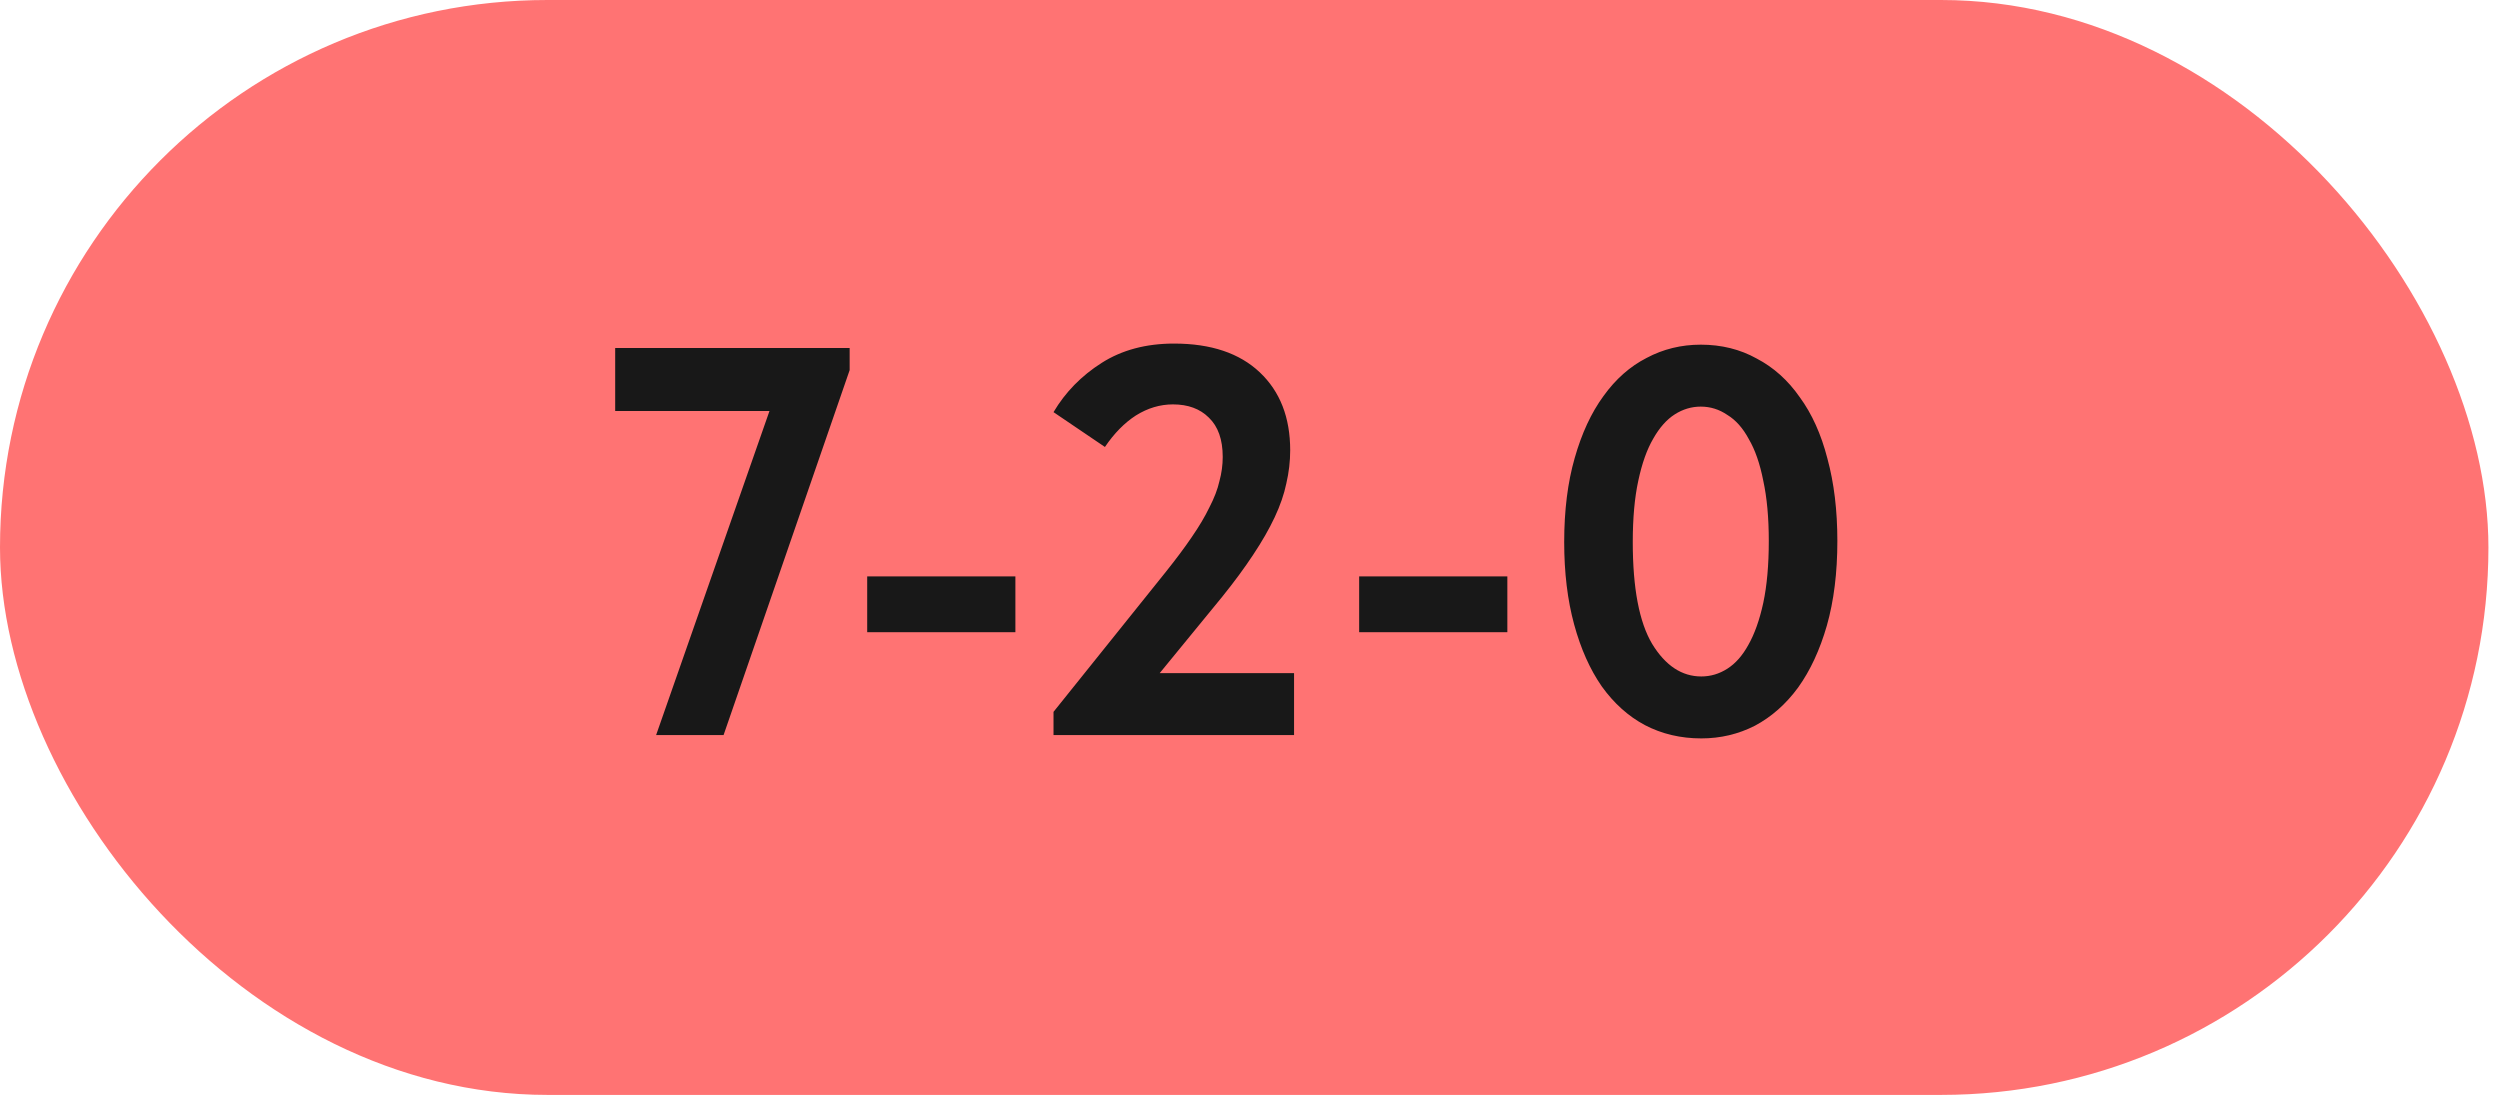
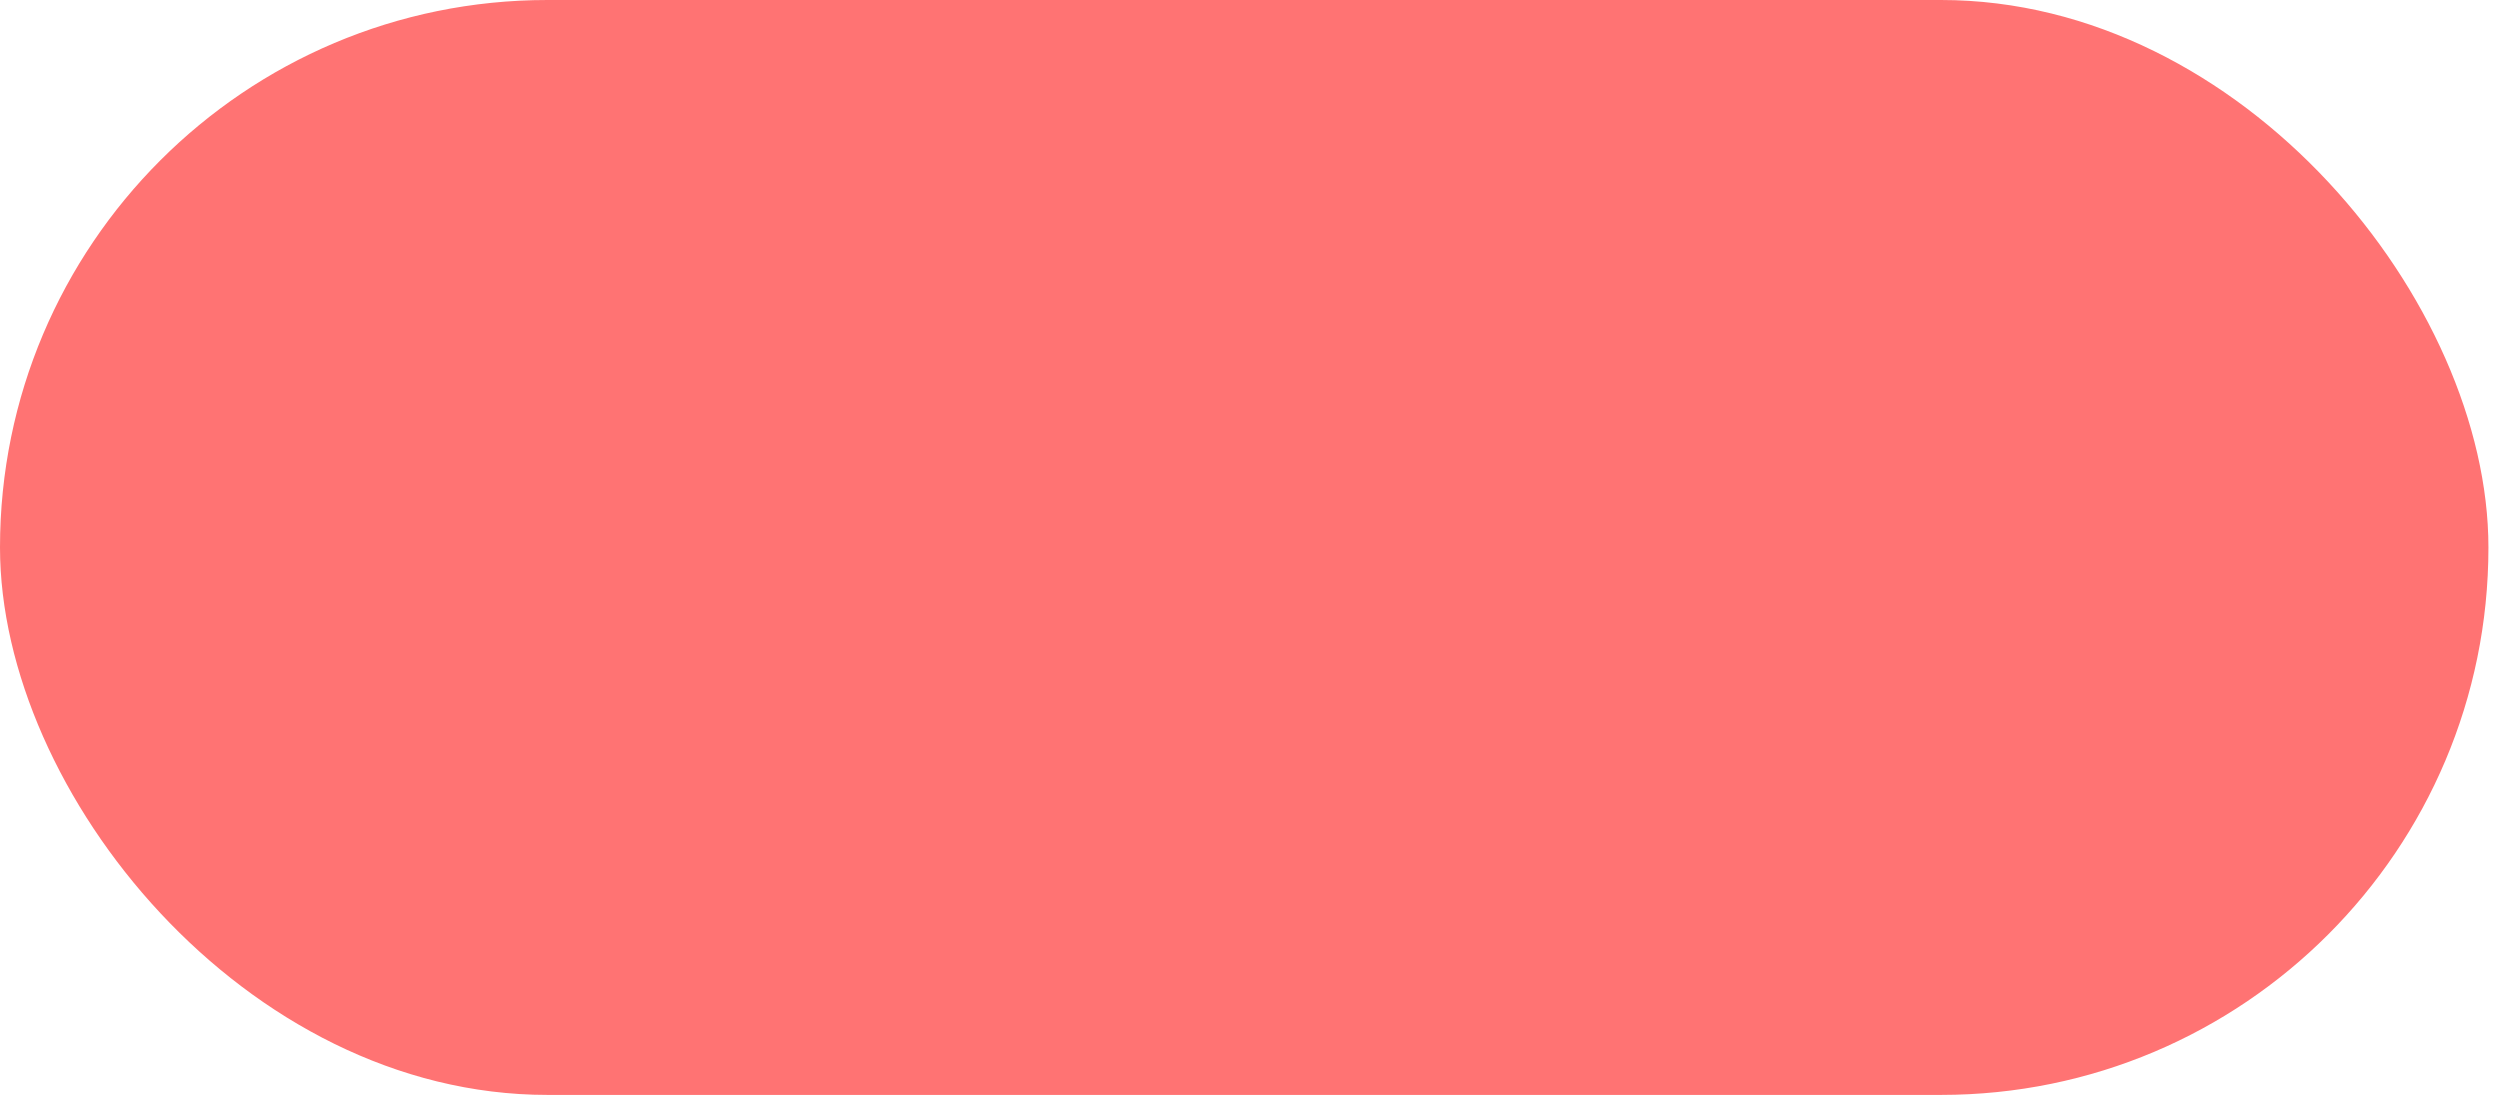
<svg xmlns="http://www.w3.org/2000/svg" width="180" height="79" viewBox="0 0 180 79" fill="none">
  <rect width="179.167" height="78.834" rx="39.417" fill="#FF7373" />
-   <path d="M55.402 29.594H44.293V25.055H61.175V26.648L52.097 52.926H47.24L55.402 29.594ZM73.108 45.52H62.438V41.499H73.108V45.52ZM75.853 51.254L83.935 41.18C84.678 40.251 85.302 39.415 85.806 38.672C86.337 37.902 86.762 37.186 87.081 36.522C87.426 35.858 87.665 35.235 87.797 34.651C87.956 34.067 88.036 33.483 88.036 32.899C88.036 31.651 87.704 30.709 87.041 30.072C86.404 29.435 85.541 29.116 84.453 29.116C83.524 29.116 82.635 29.382 81.785 29.913C80.962 30.444 80.219 31.2 79.555 32.182L75.853 29.674C76.702 28.241 77.857 27.059 79.317 26.13C80.776 25.201 82.515 24.737 84.532 24.737C87.187 24.737 89.244 25.427 90.704 26.807C92.164 28.187 92.894 30.059 92.894 32.421C92.894 33.217 92.801 34.014 92.615 34.81C92.456 35.58 92.177 36.389 91.779 37.239C91.38 38.088 90.863 38.99 90.226 39.946C89.615 40.875 88.872 41.884 87.996 42.972L83.497 48.467H93.172V52.926H75.853V51.254ZM108.529 45.52H97.859V41.499H108.529V45.52ZM122.496 53.165C121.01 53.165 119.656 52.846 118.435 52.209C117.24 51.572 116.205 50.643 115.329 49.422C114.48 48.201 113.816 46.715 113.339 44.963C112.861 43.211 112.622 41.233 112.622 39.03C112.622 36.748 112.874 34.73 113.378 32.978C113.883 31.2 114.573 29.714 115.449 28.519C116.325 27.298 117.36 26.382 118.554 25.772C119.749 25.135 121.049 24.816 122.456 24.816C123.943 24.816 125.283 25.148 126.477 25.812C127.698 26.449 128.734 27.378 129.583 28.599C130.459 29.793 131.123 31.266 131.574 33.018C132.052 34.77 132.29 36.748 132.29 38.951C132.29 41.233 132.038 43.264 131.534 45.042C131.03 46.794 130.34 48.281 129.464 49.502C128.588 50.696 127.552 51.612 126.358 52.249C125.164 52.859 123.876 53.165 122.496 53.165ZM122.496 48.705C123.16 48.705 123.783 48.52 124.367 48.148C124.951 47.776 125.456 47.206 125.88 46.436C126.331 45.64 126.69 44.631 126.955 43.41C127.221 42.163 127.353 40.676 127.353 38.951C127.353 37.279 127.221 35.832 126.955 34.611C126.716 33.39 126.371 32.395 125.92 31.625C125.495 30.828 124.978 30.244 124.367 29.873C123.783 29.475 123.146 29.276 122.456 29.276C121.793 29.276 121.169 29.462 120.585 29.833C120.001 30.205 119.483 30.789 119.032 31.585C118.581 32.355 118.222 33.363 117.957 34.611C117.692 35.832 117.559 37.305 117.559 39.03C117.559 42.348 118.023 44.79 118.952 46.356C119.908 47.922 121.089 48.705 122.496 48.705Z" fill="#181818" />
</svg>